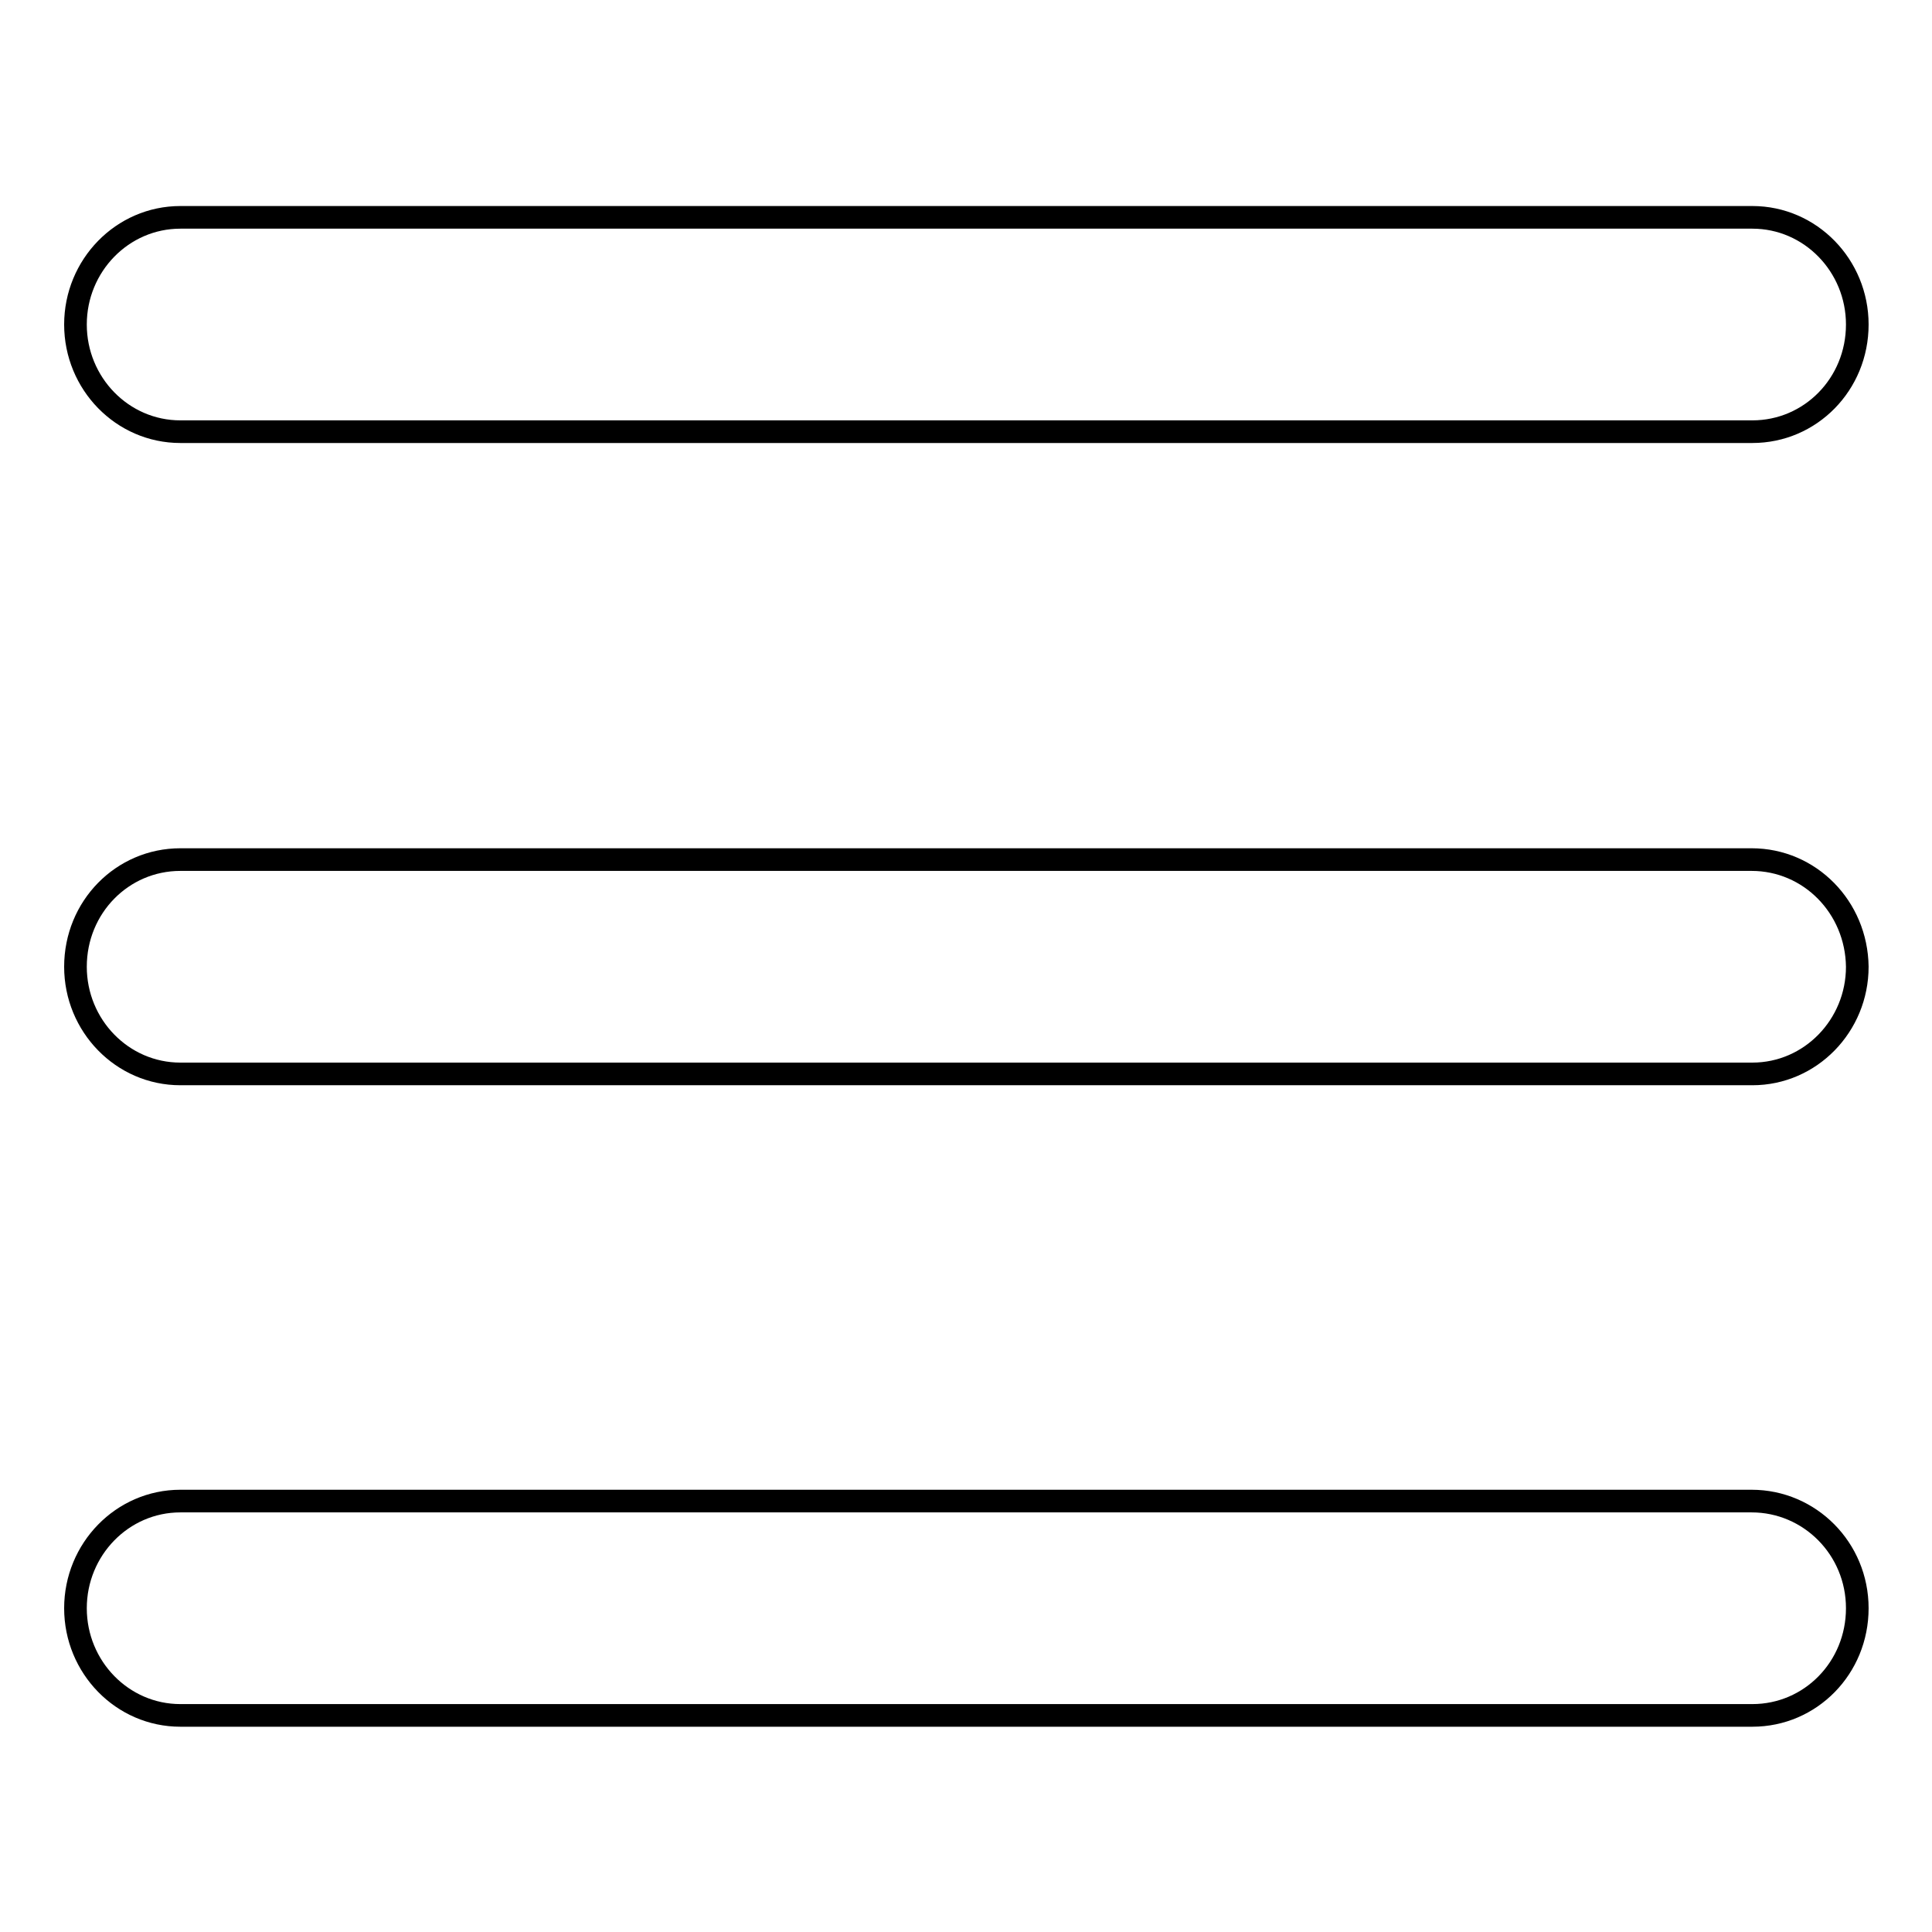
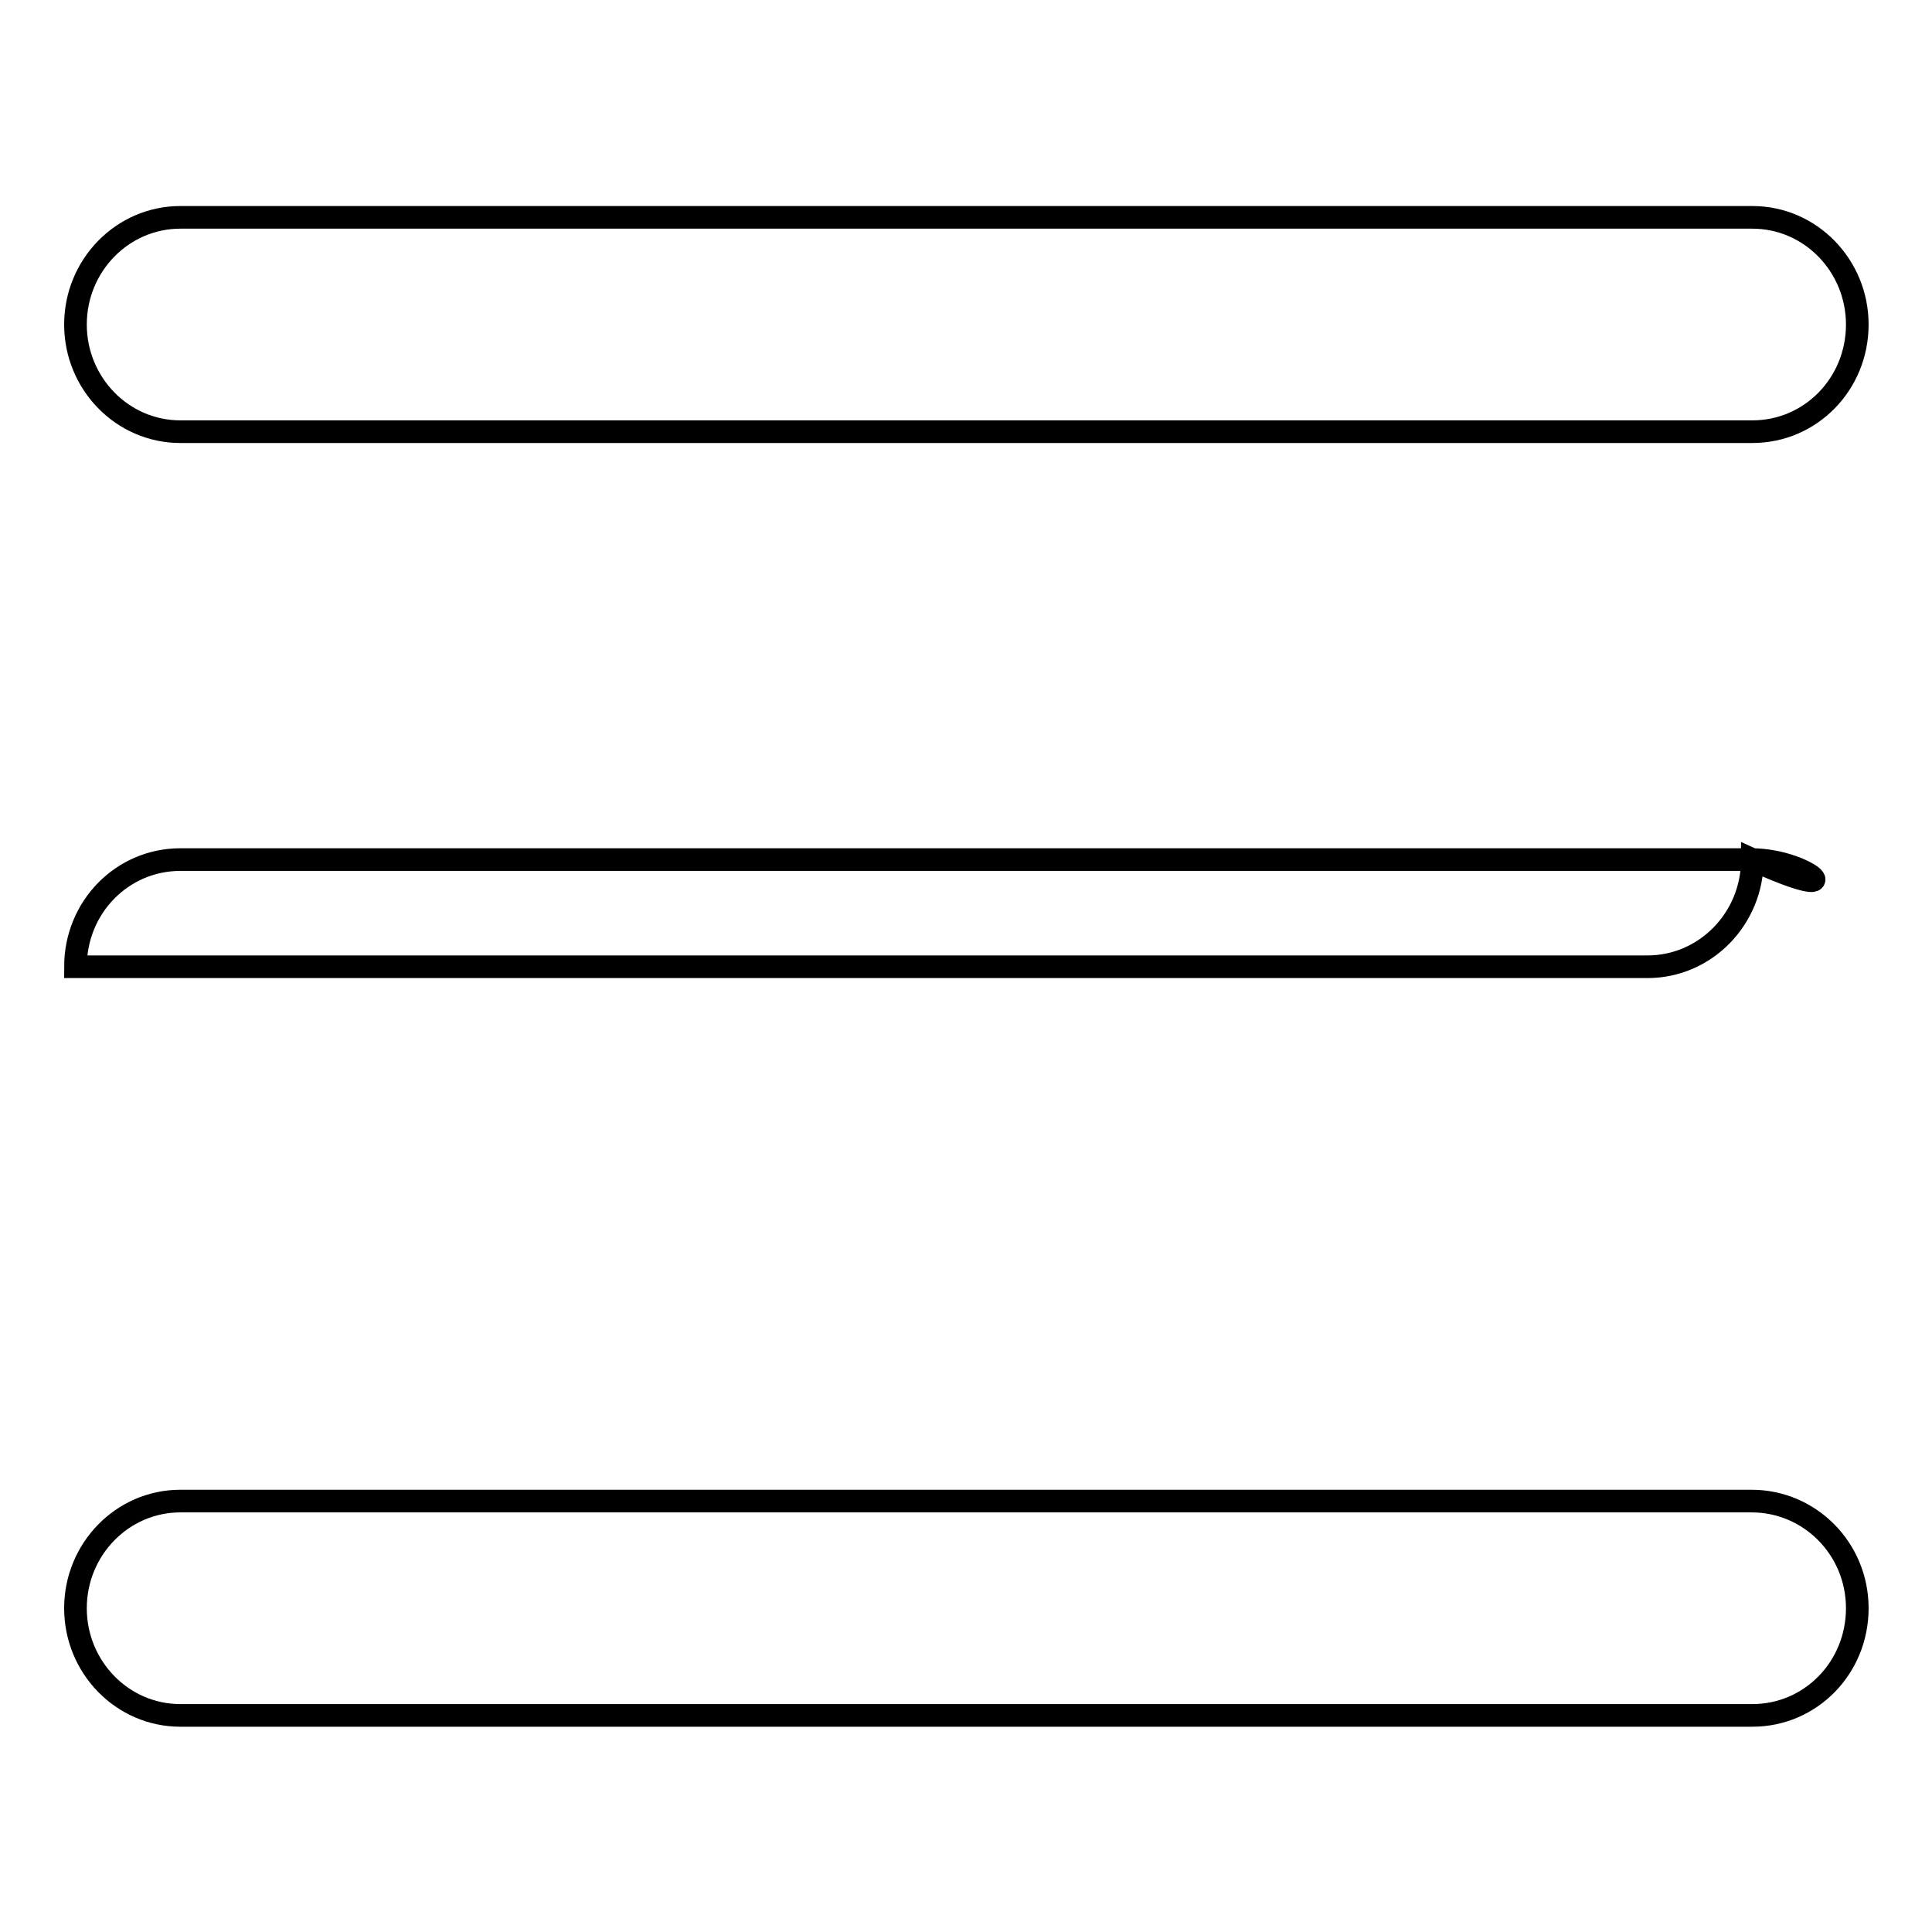
<svg xmlns="http://www.w3.org/2000/svg" version="1.1" x="0px" y="0px" viewBox="0 0 256 256" enable-background="new 0 0 256 256" xml:space="preserve">
  <g>
    <g>
-       <path stroke-width="3" fill-opacity="0" stroke="#000000" d="M23.9,57.2h208.3c7.7,0,13.9-6.3,13.9-14.2c0-7.8-6.2-14.2-13.9-14.2H23.9C16.2,28.8,10,35.2,10,43C10,50.8,16.2,57.2,23.9,57.2L23.9,57.2L23.9,57.2z M232.1,113.9H23.9c-7.7,0-13.9,6.3-13.9,14.2c0,7.8,6.2,14.2,13.9,14.2h208.3c7.7,0,13.9-6.4,13.9-14.2C246,120.2,239.8,113.9,232.1,113.9L232.1,113.9L232.1,113.9z M232.1,198.9H23.9c-7.7,0-13.9,6.4-13.9,14.2s6.2,14.2,13.9,14.2h208.3c7.7,0,13.9-6.3,13.9-14.2S239.8,198.9,232.1,198.9L232.1,198.9L232.1,198.9z" />
+       <path stroke-width="3" fill-opacity="0" stroke="#000000" d="M23.9,57.2h208.3c7.7,0,13.9-6.3,13.9-14.2c0-7.8-6.2-14.2-13.9-14.2H23.9C16.2,28.8,10,35.2,10,43C10,50.8,16.2,57.2,23.9,57.2L23.9,57.2L23.9,57.2z M232.1,113.9H23.9c-7.7,0-13.9,6.3-13.9,14.2h208.3c7.7,0,13.9-6.4,13.9-14.2C246,120.2,239.8,113.9,232.1,113.9L232.1,113.9L232.1,113.9z M232.1,198.9H23.9c-7.7,0-13.9,6.4-13.9,14.2s6.2,14.2,13.9,14.2h208.3c7.7,0,13.9-6.3,13.9-14.2S239.8,198.9,232.1,198.9L232.1,198.9L232.1,198.9z" />
    </g>
  </g>
</svg>